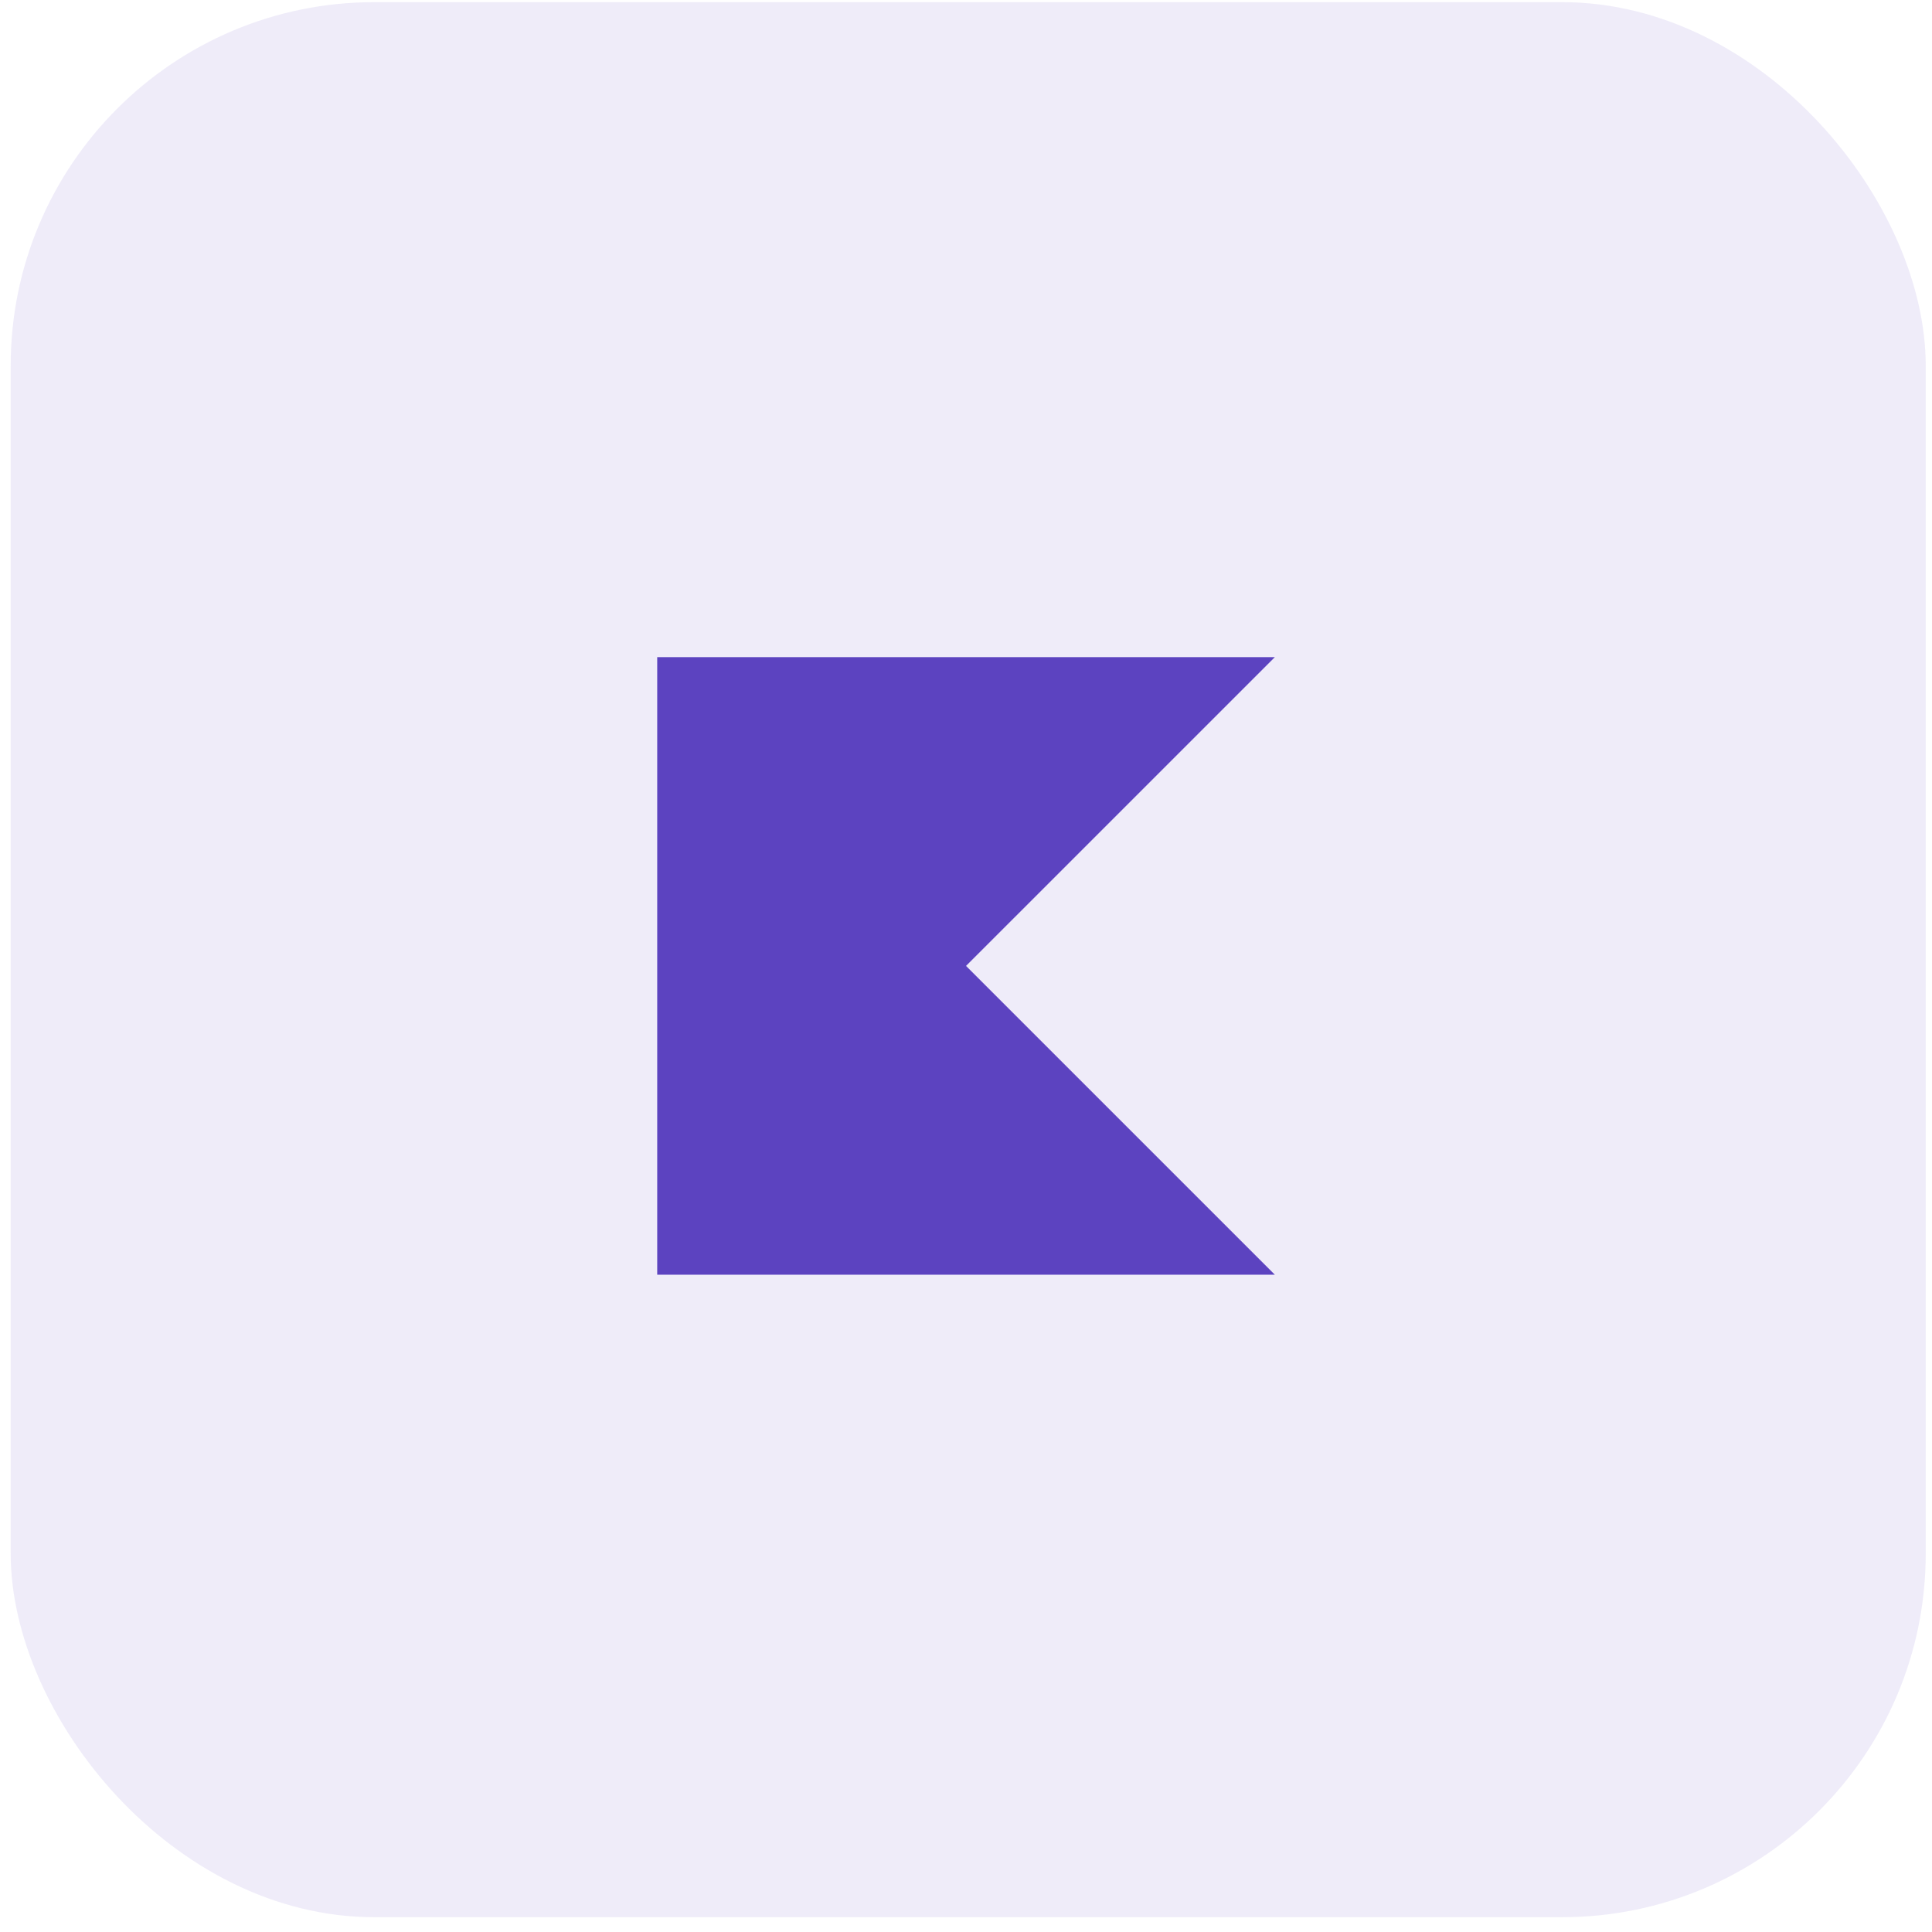
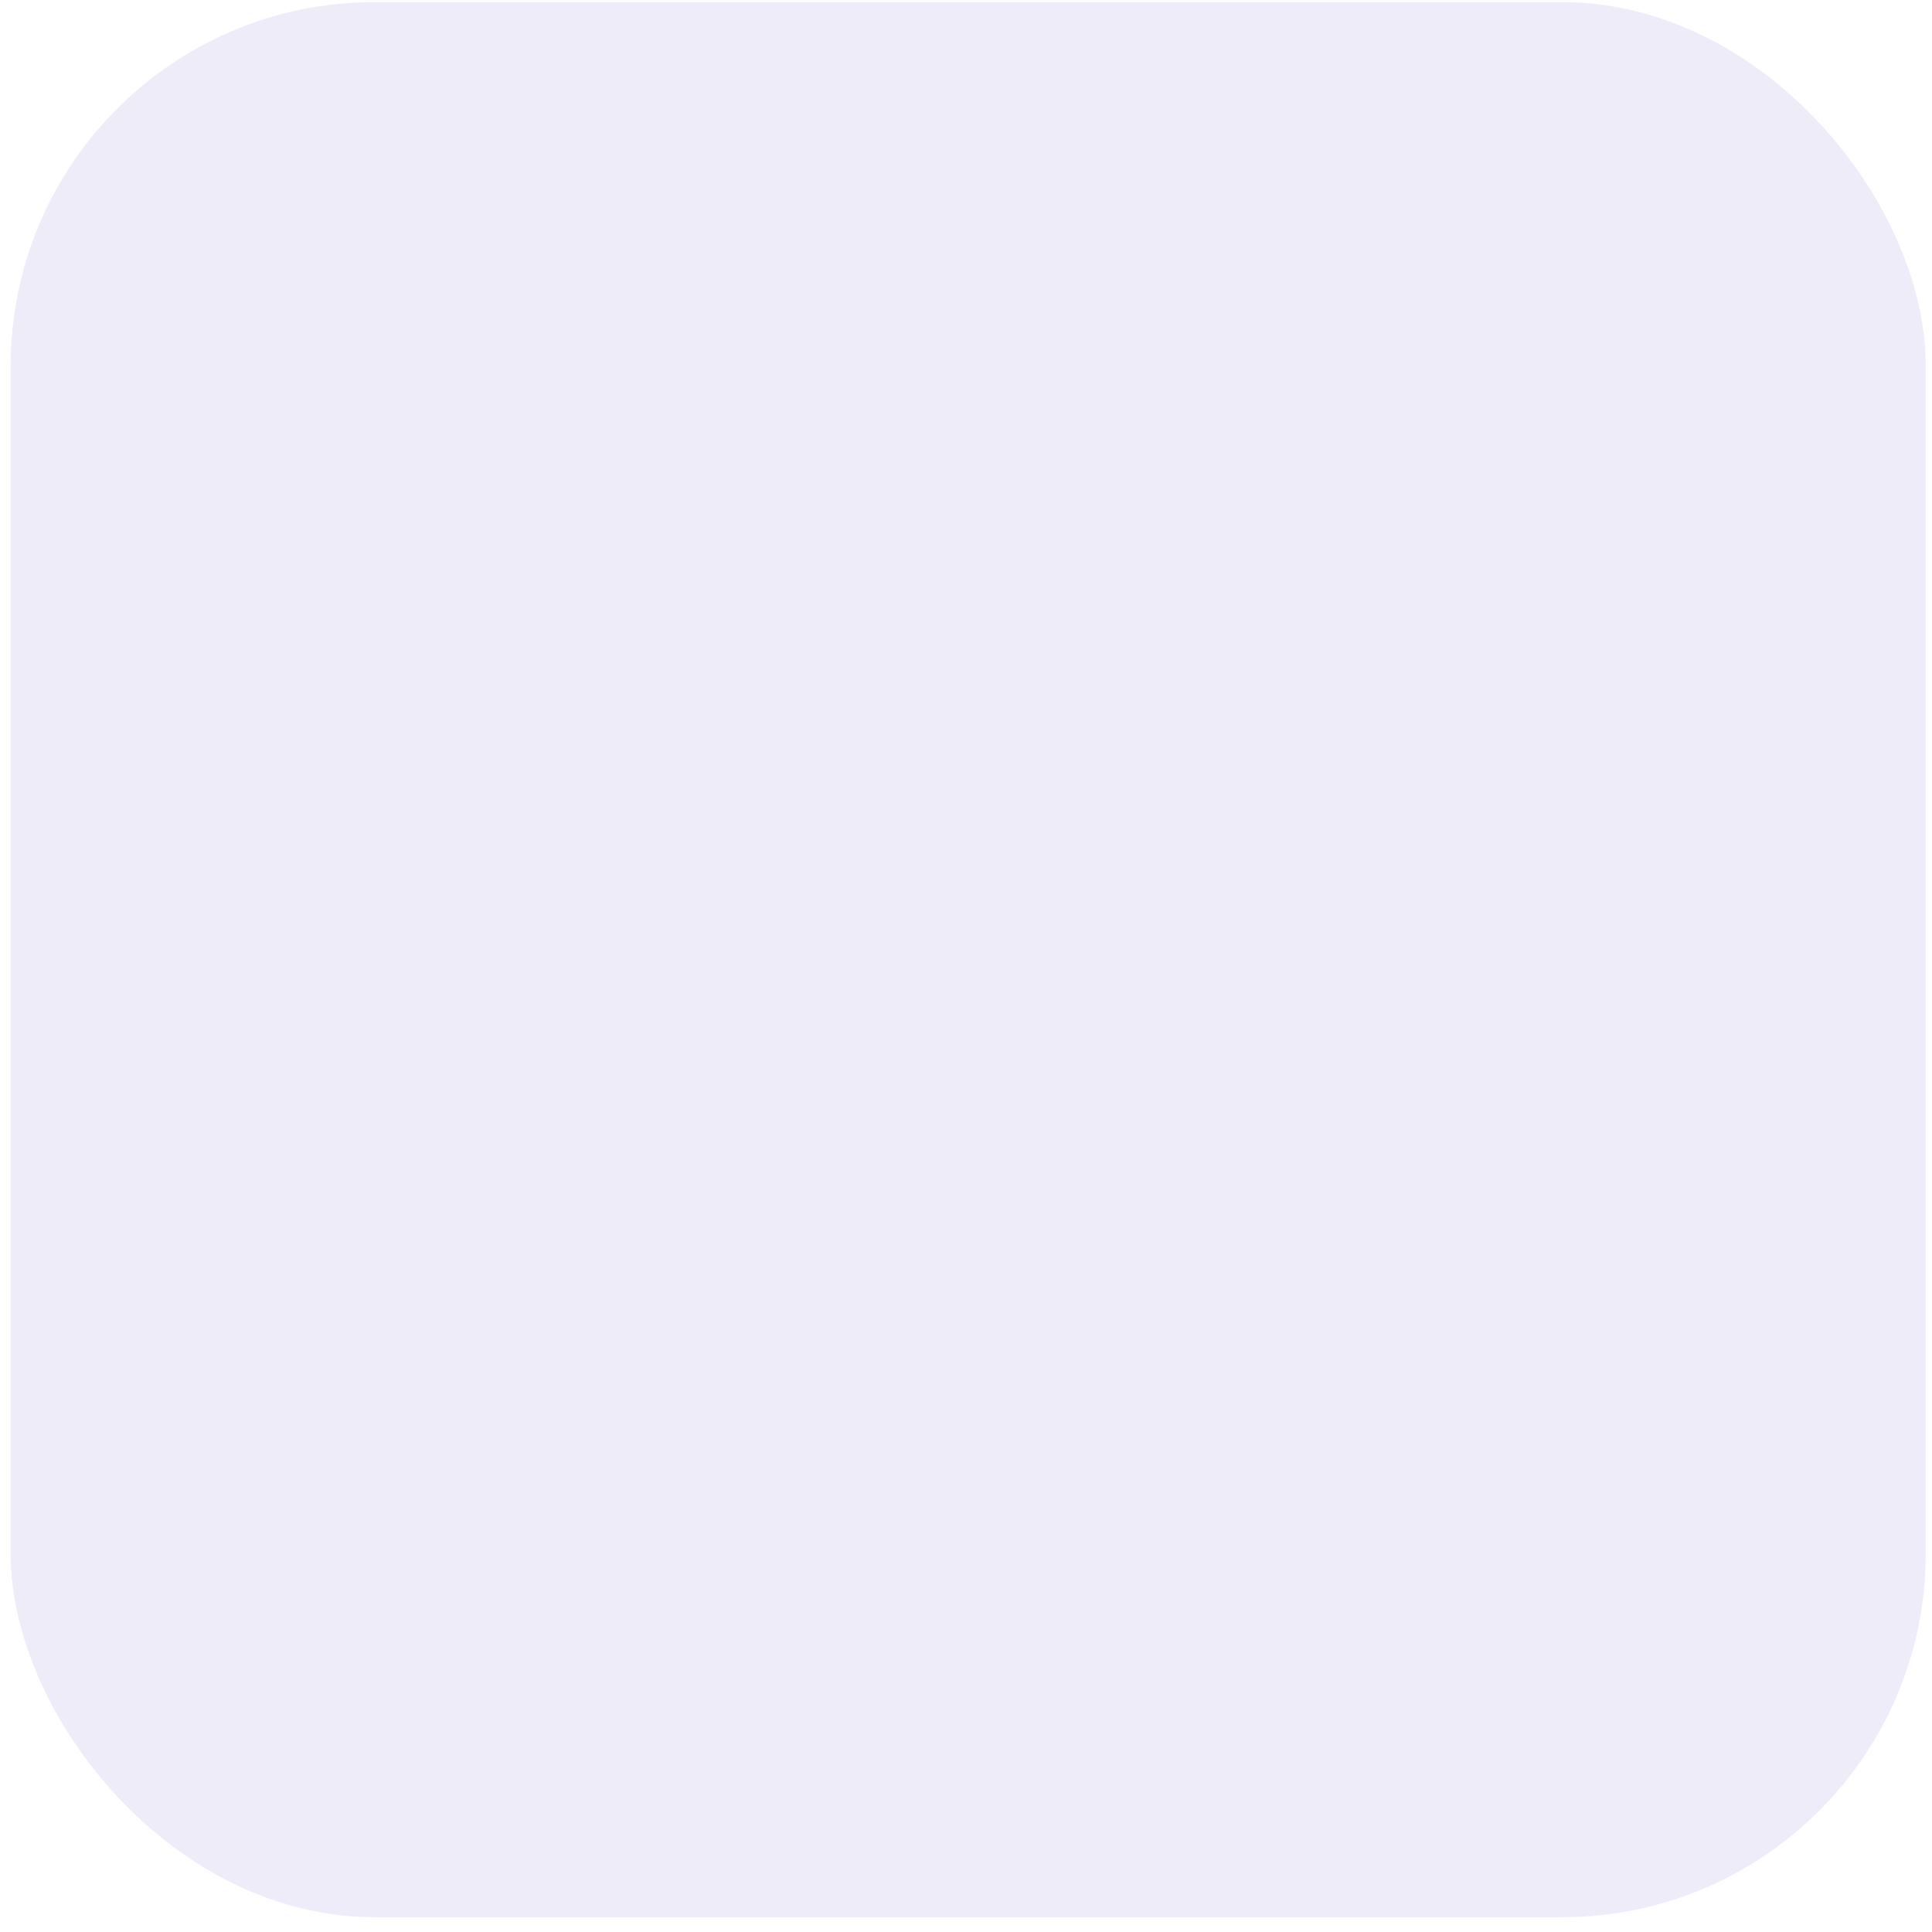
<svg xmlns="http://www.w3.org/2000/svg" width="70" height="70" viewBox="0 0 70 70" fill="none">
  <rect opacity="0.1" x="0.387" y="0.078" width="69.386" height="69.386" rx="13.175" fill="#5C43C0" />
-   <path d="M46.19 46.185H23.812V23.809H46.19L35.001 34.997L46.19 46.185Z" fill="#5C43C0" />
</svg>